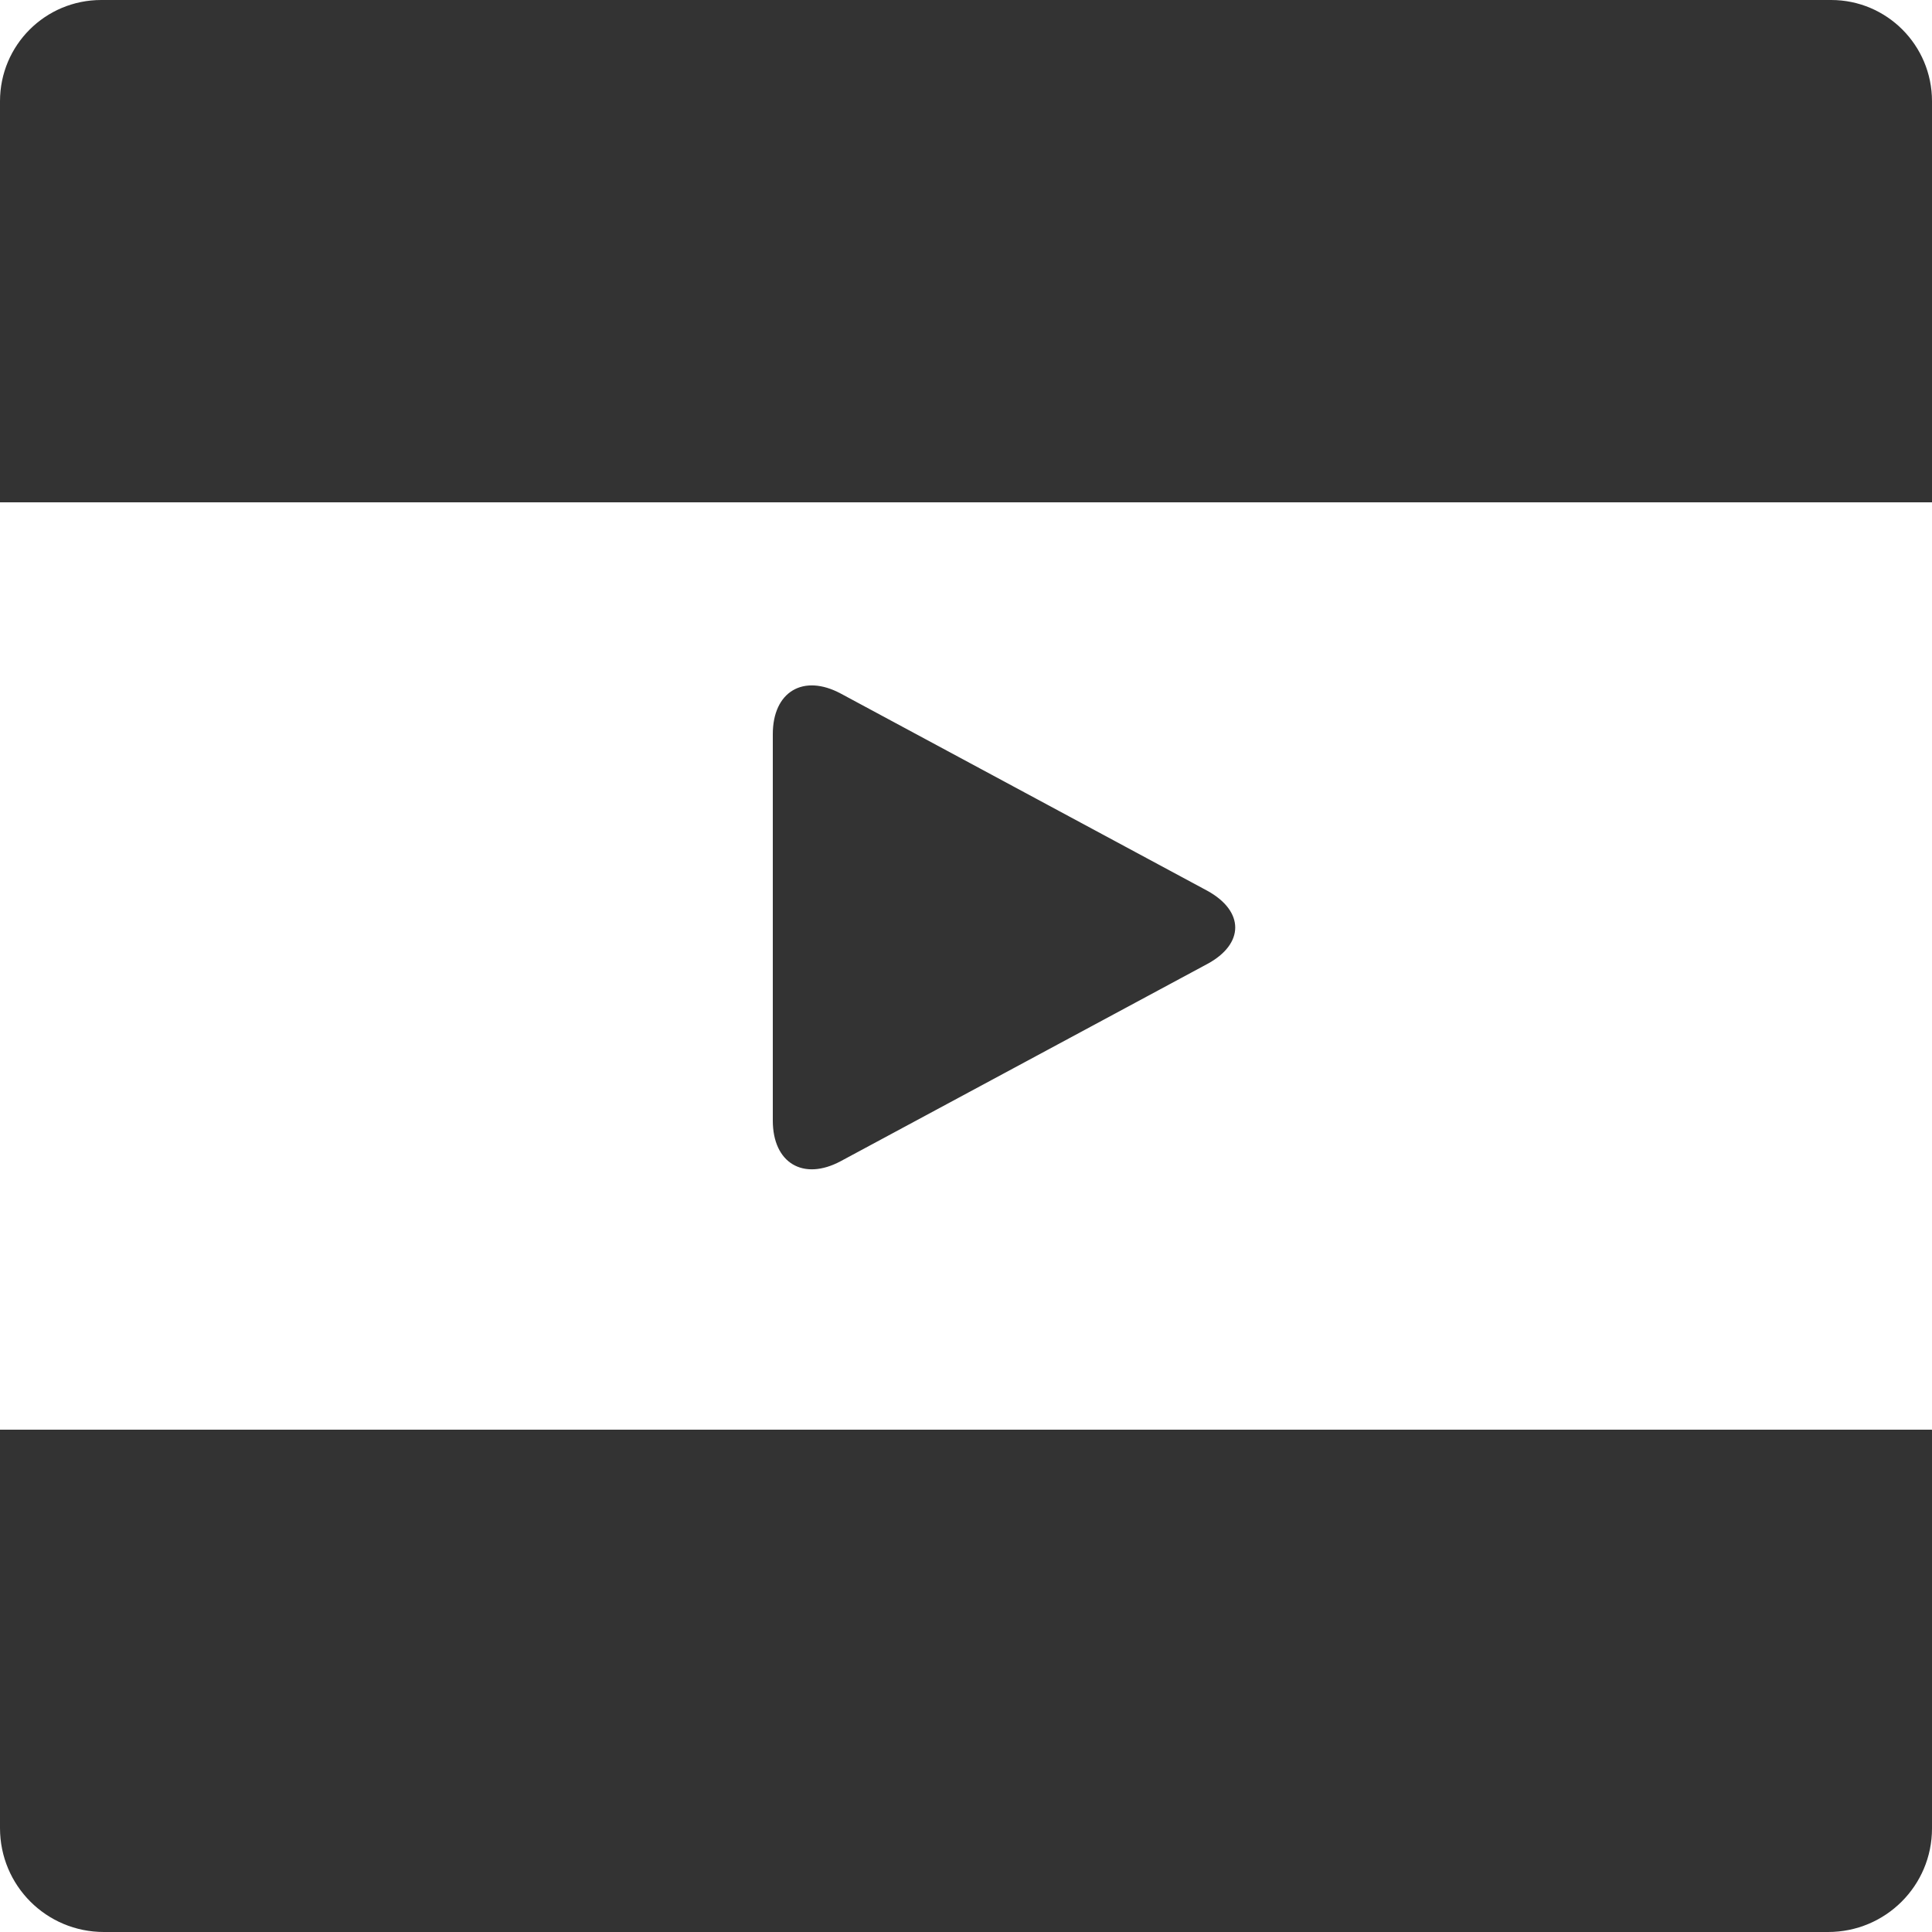
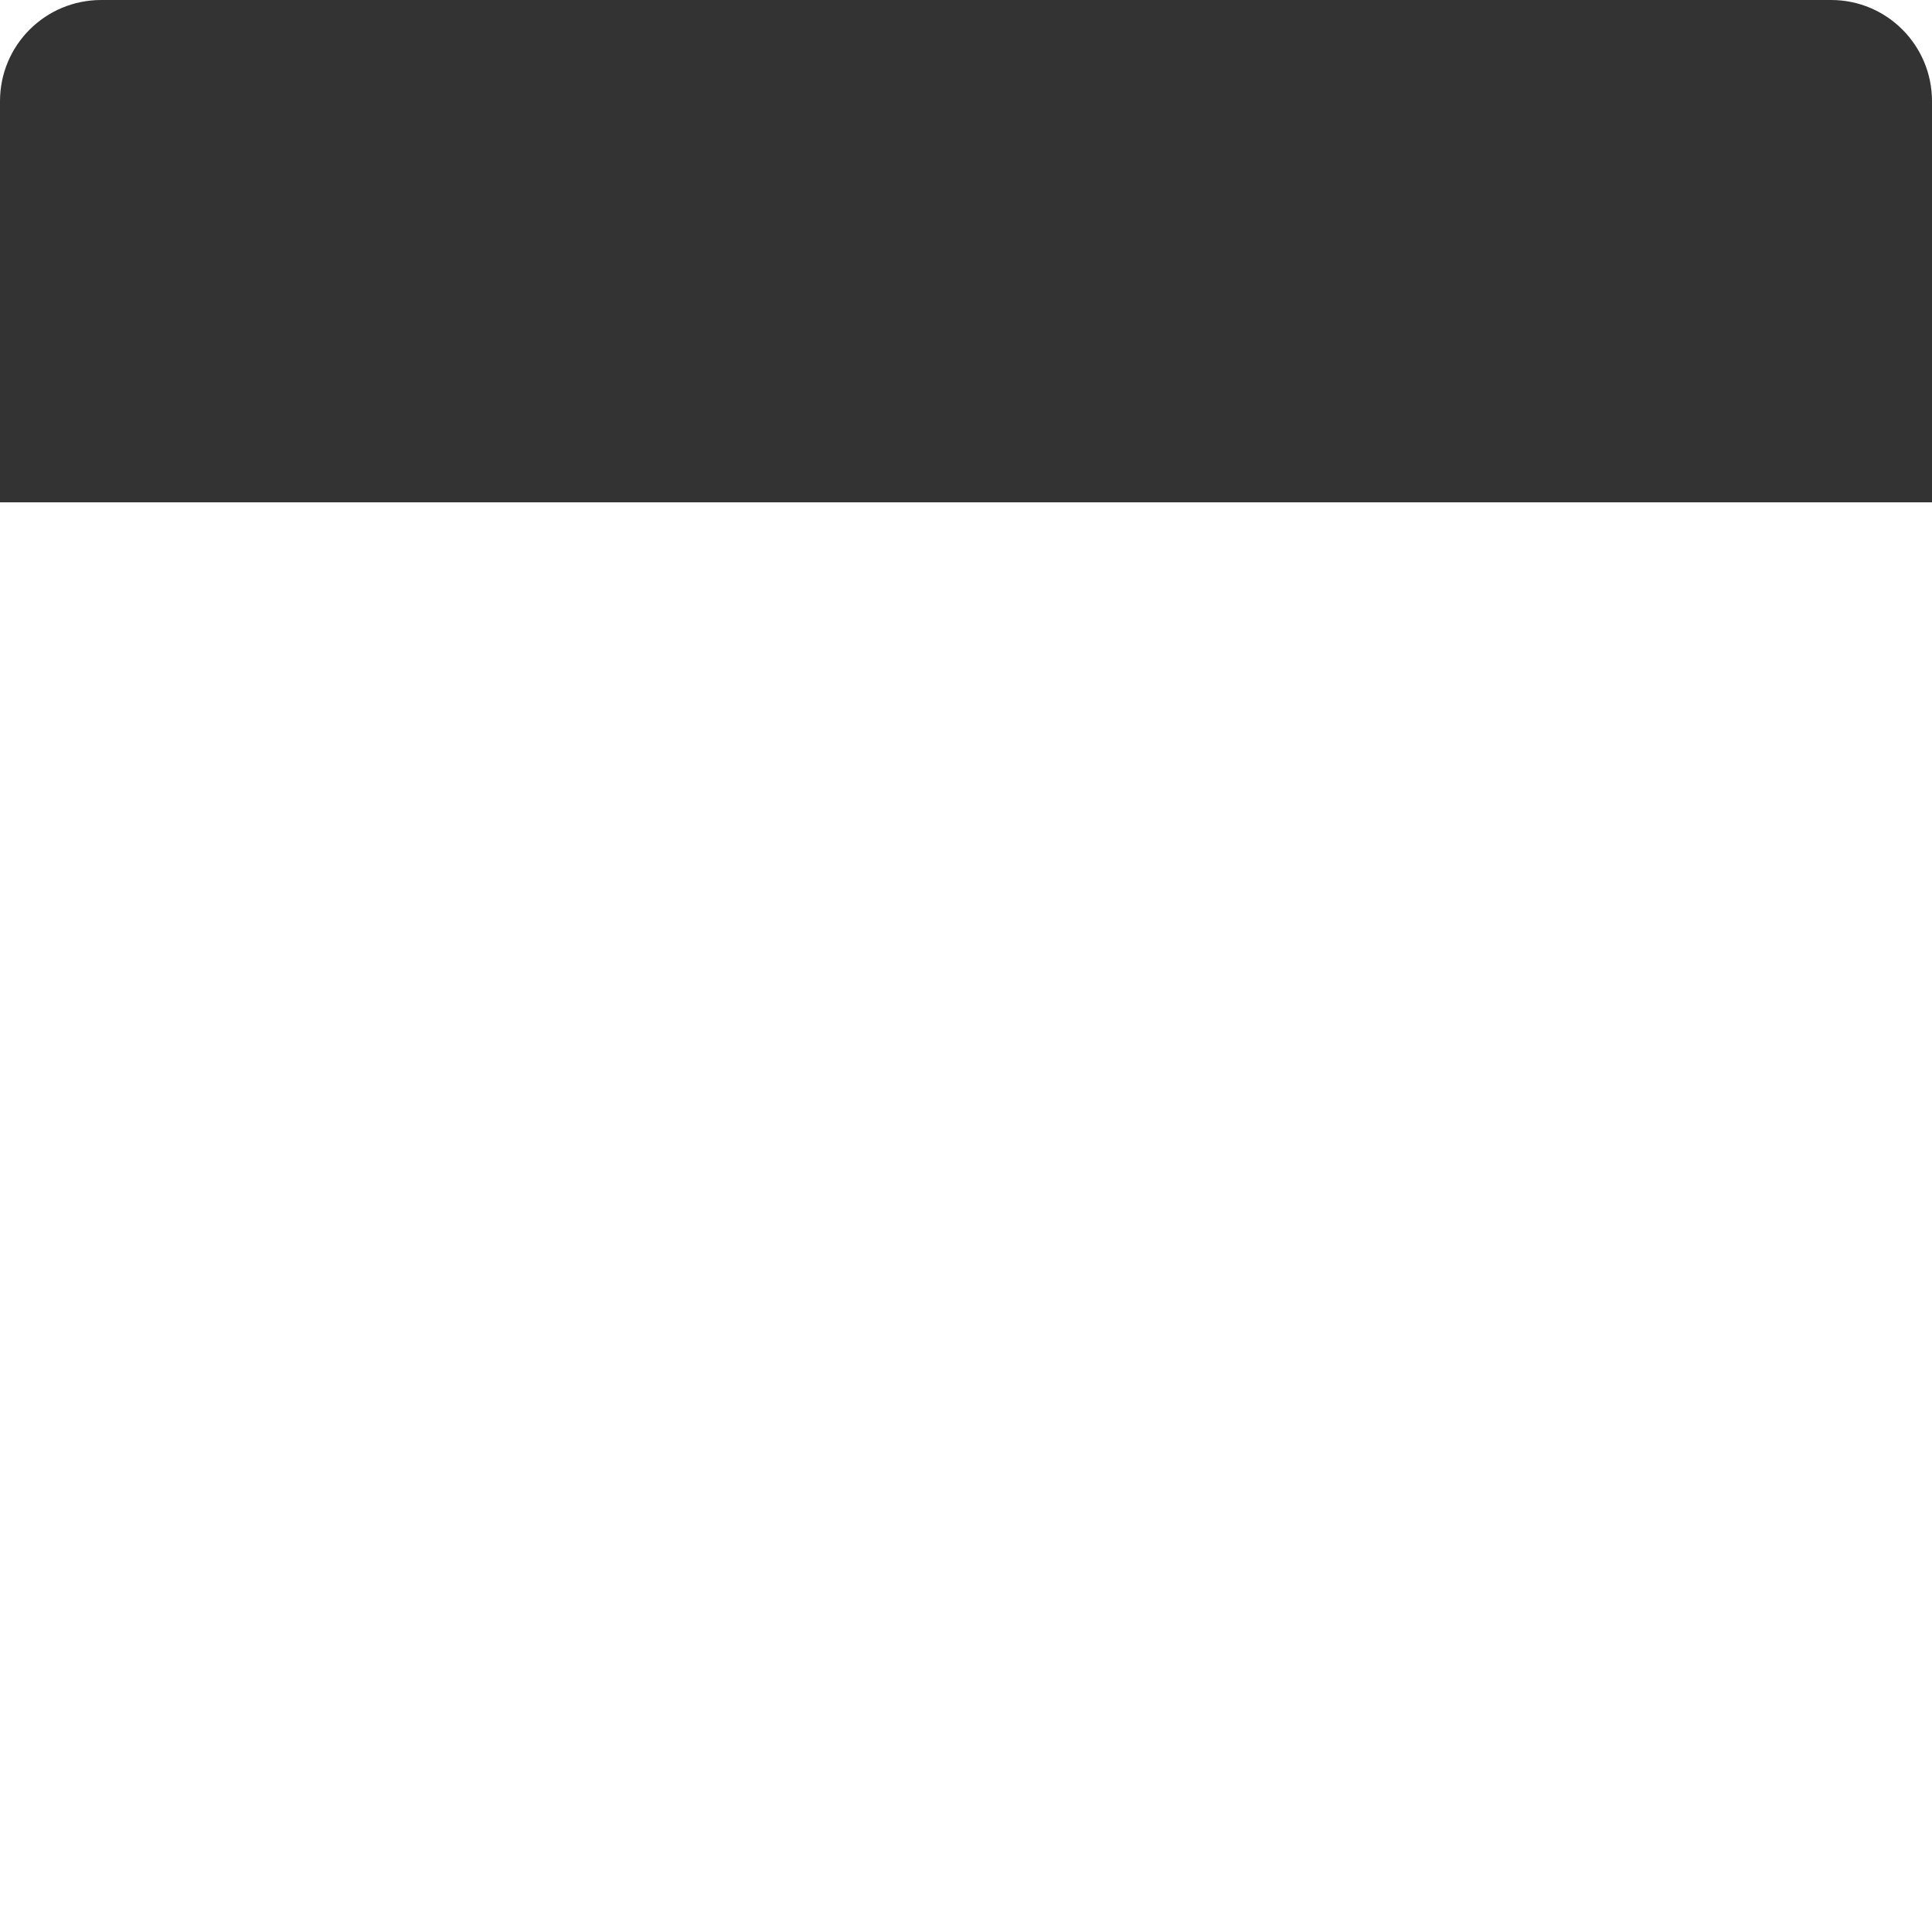
<svg xmlns="http://www.w3.org/2000/svg" version="1.1" id="Layer_1" x="0px" y="0px" viewBox="0 0 50 50" style="enable-background:new 0 0 50 50;" xml:space="preserve">
  <style type="text/css">
	.st0{fill:#333333;}
</style>
  <path class="st0" d="M50,13H0V2.62C0,1.17,1.17,0,2.62,0h44.77C48.83,0,50,1.17,50,2.62V13z" />
-   <path class="st0" d="M47.31,50H2.69C1.2,50,0,48.8,0,47.31V37c0,0,0,0,0,0h49.99c0,0,0.01,0,0.01,0.01v10.31  C50,48.8,48.8,50,47.31,50z" />
  <g>
-     <path class="st0" d="M21.76,17.95C20.79,17.43,20,17.9,20,19v10c0,1.1,0.79,1.57,1.76,1.05l9.48-5.1c0.97-0.52,0.97-1.37,0-1.9   L21.76,17.95z" />
-   </g>
+     </g>
</svg>